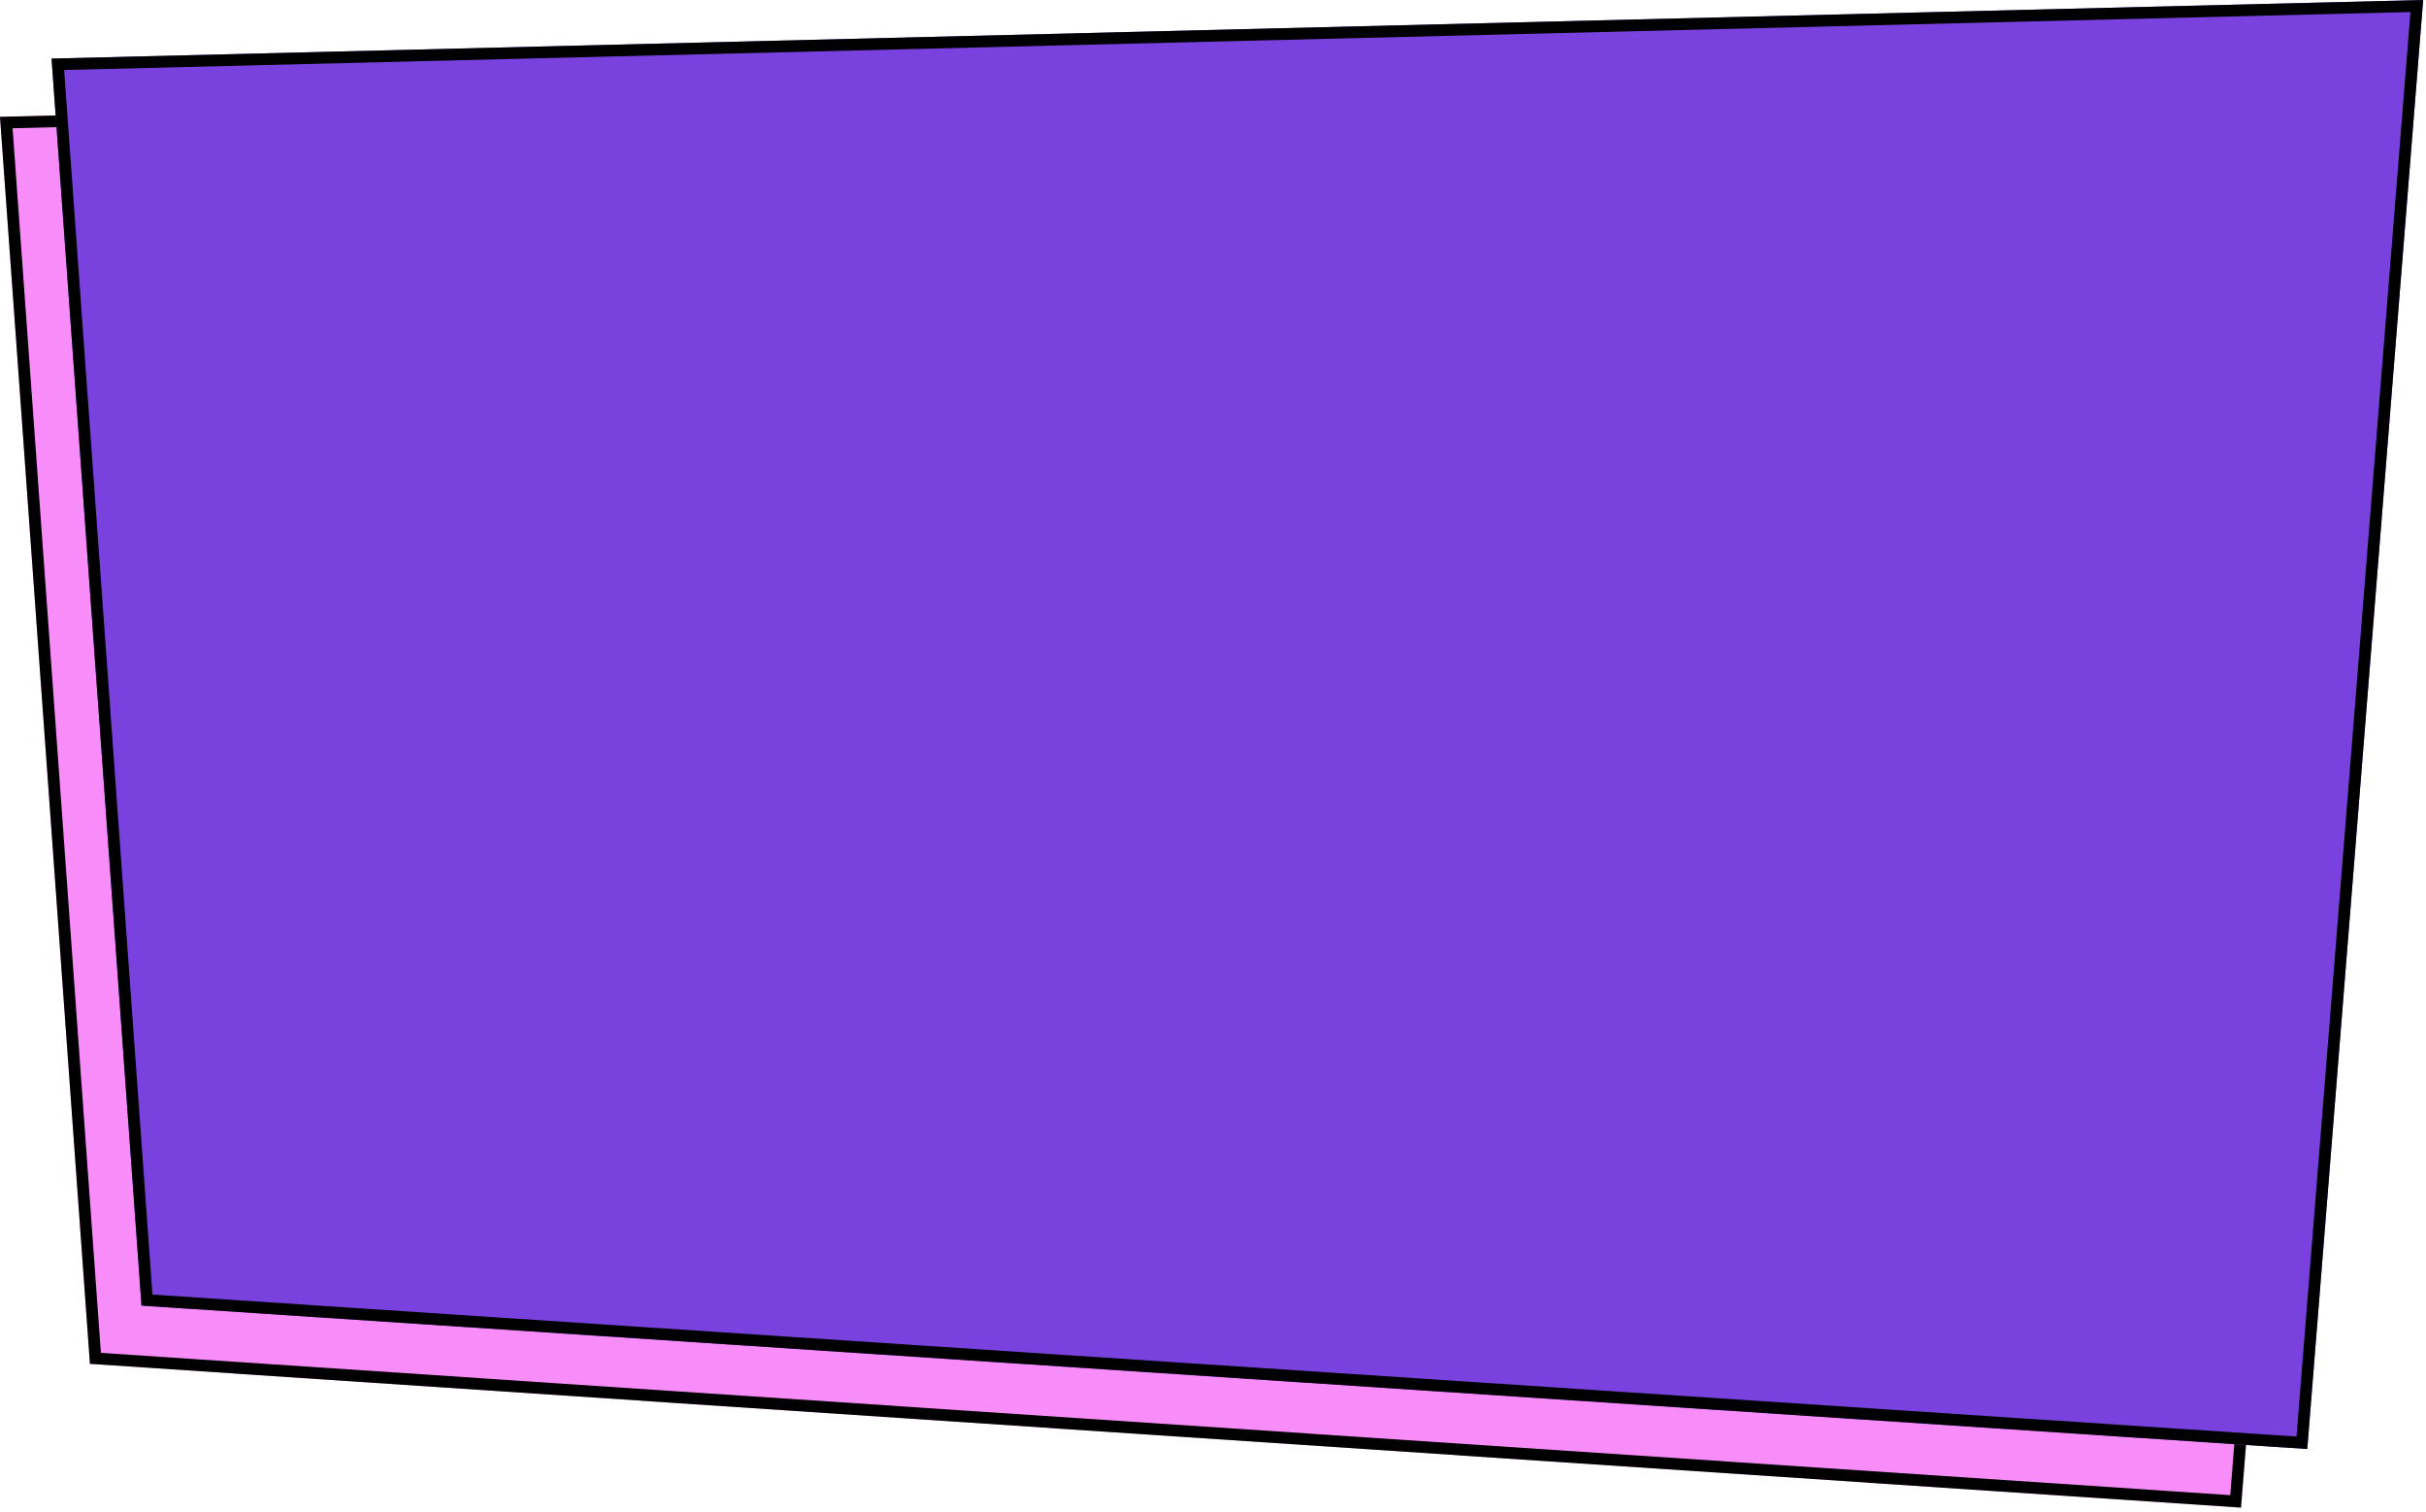
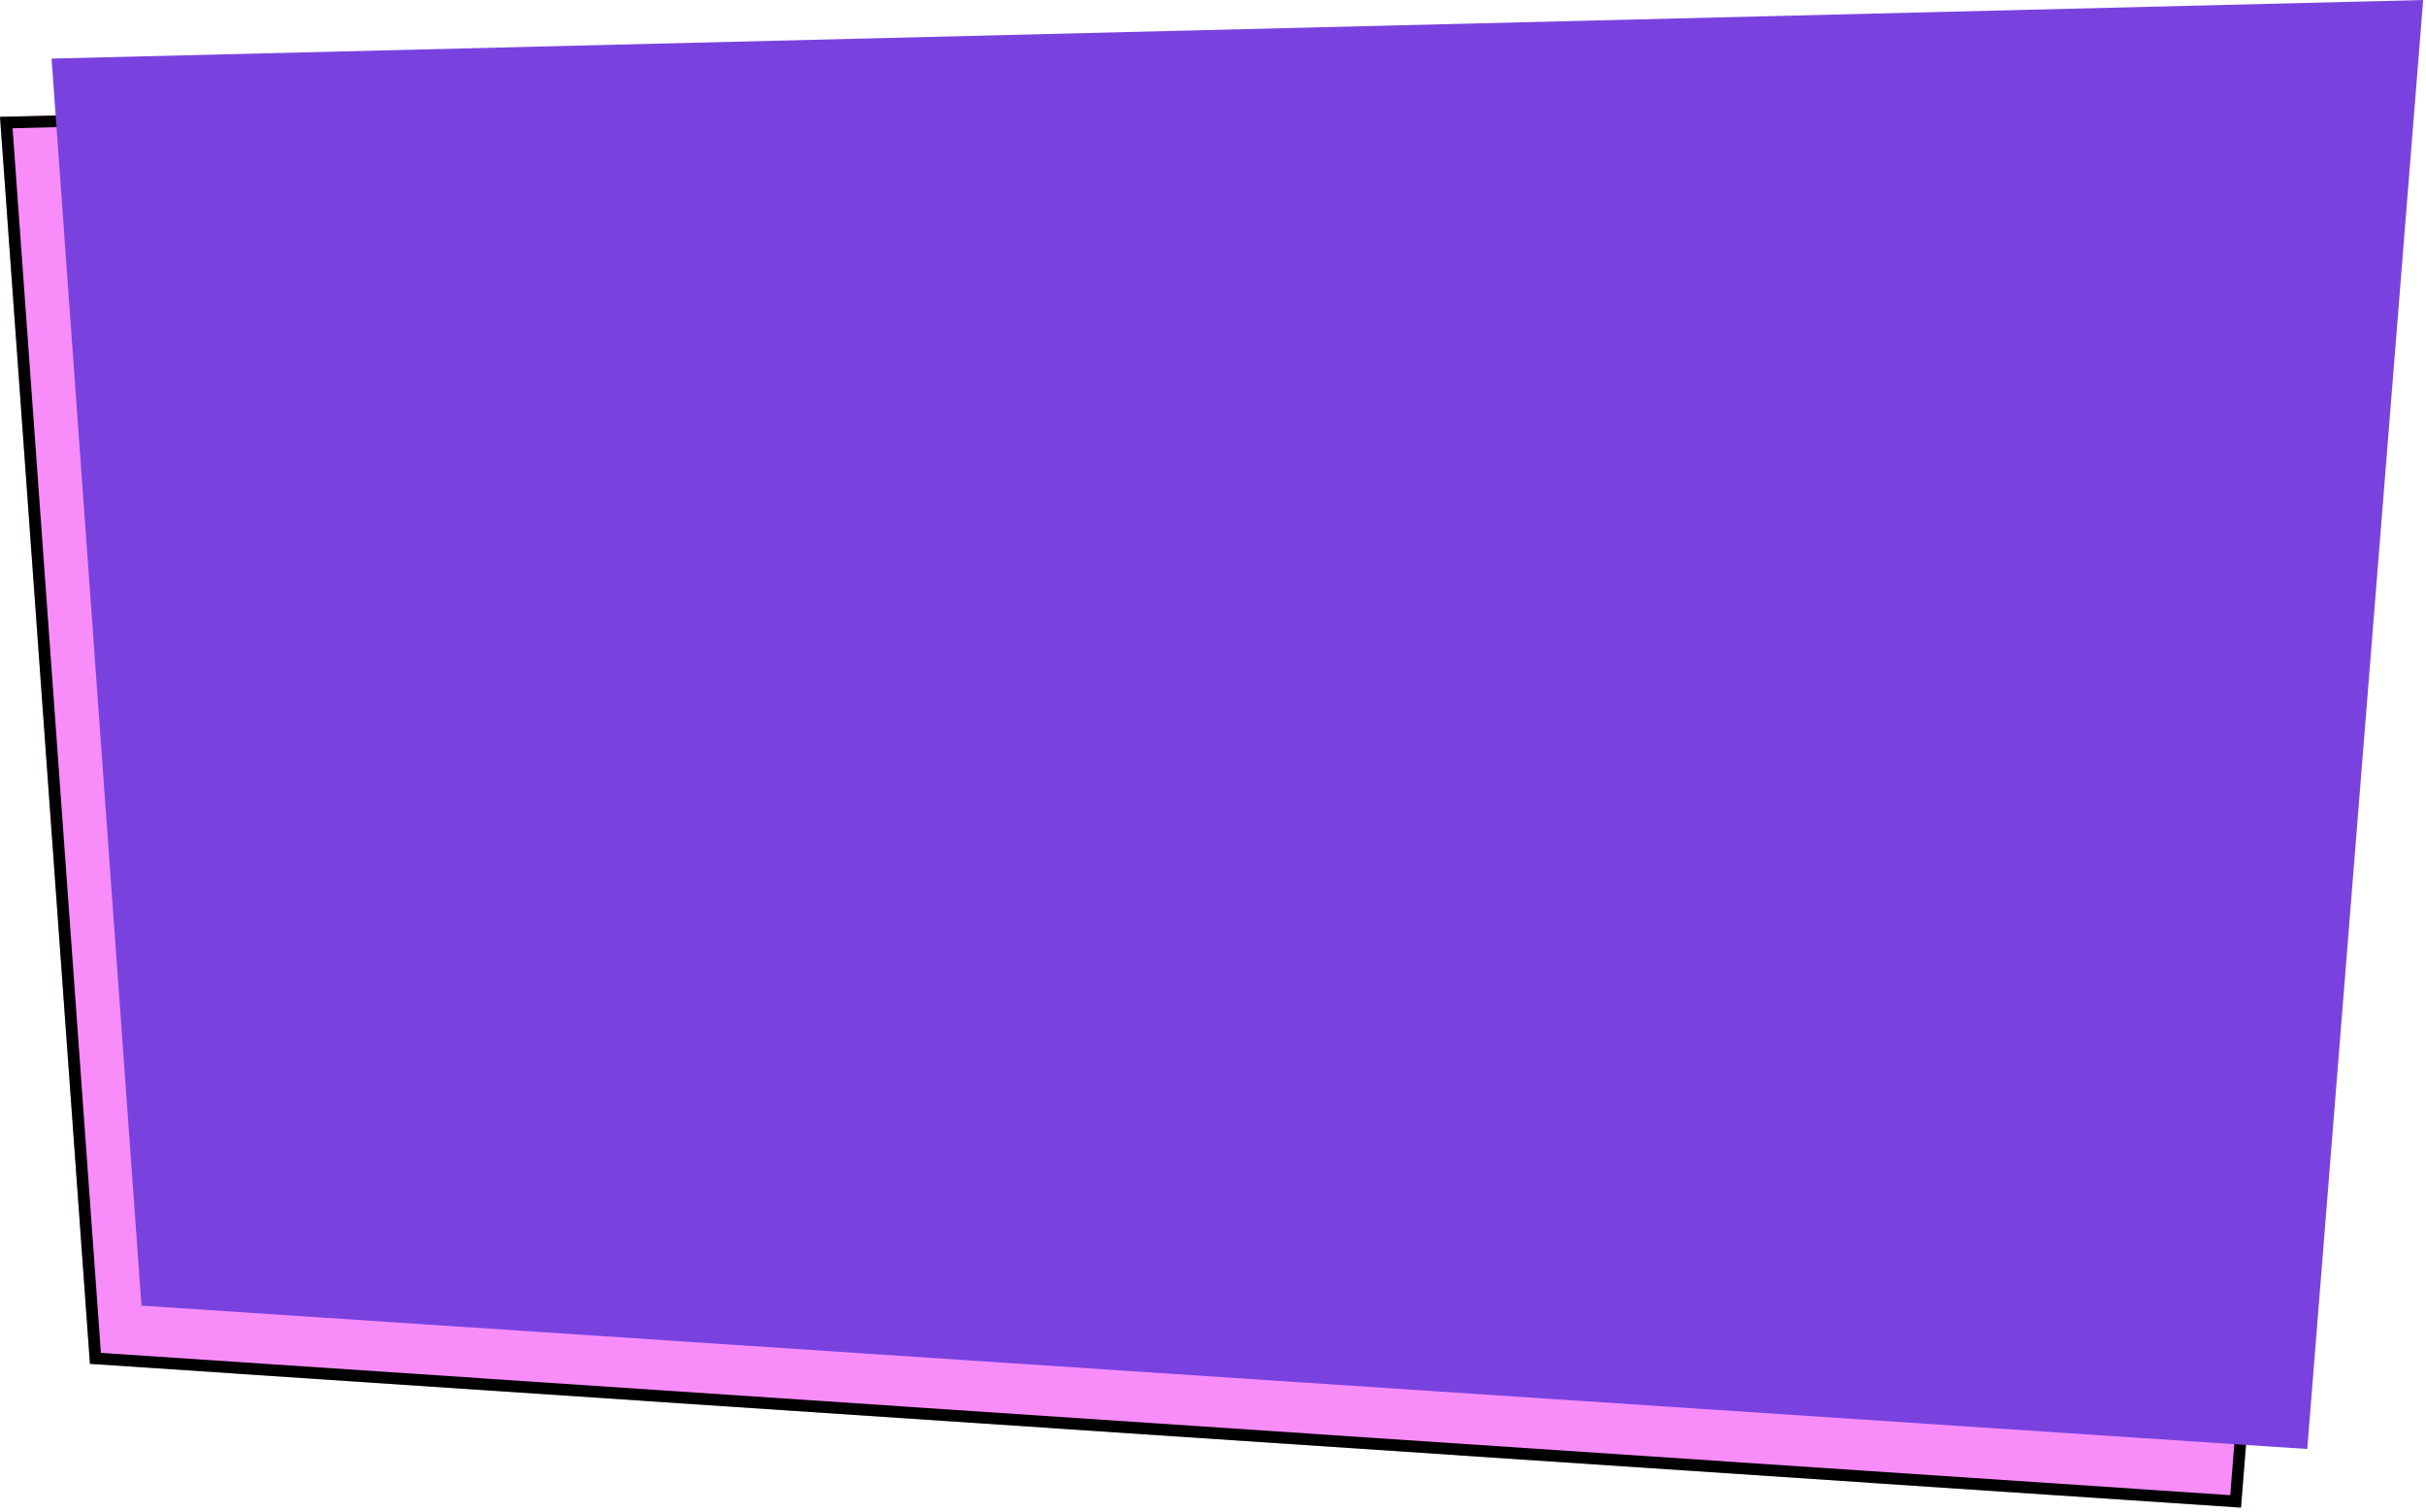
<svg xmlns="http://www.w3.org/2000/svg" fill="none" height="100%" overflow="visible" preserveAspectRatio="none" style="display: block;" viewBox="0 0 414 258" width="100%">
  <g id="Vector">
    <path d="M402.207 10L0 19.936L15.348 232.727L382.428 257.257L402.207 10Z" fill="#F88DFA" />
    <path d="M0 19.936L15.348 232.727L382.428 257.257L402.207 10L0 19.936ZM380.593 255.129L17.218 230.847L2.146 21.882L400.037 12.054L380.593 255.129Z" fill="black" />
-     <path d="M413.516 0L8.798 9.998L24.146 222.789L393.737 247.257L413.516 0Z" fill="#7942DF" />
-     <path d="M8.798 9.998L24.146 222.789L393.737 247.257L413.516 0L8.798 9.998ZM391.902 245.13L26.016 220.908L10.944 11.944L411.346 2.054L391.902 245.13Z" fill="black" />
+     <path d="M413.516 0L8.798 9.998L24.146 222.789L393.737 247.257L413.516 0" fill="#7942DF" />
  </g>
</svg>